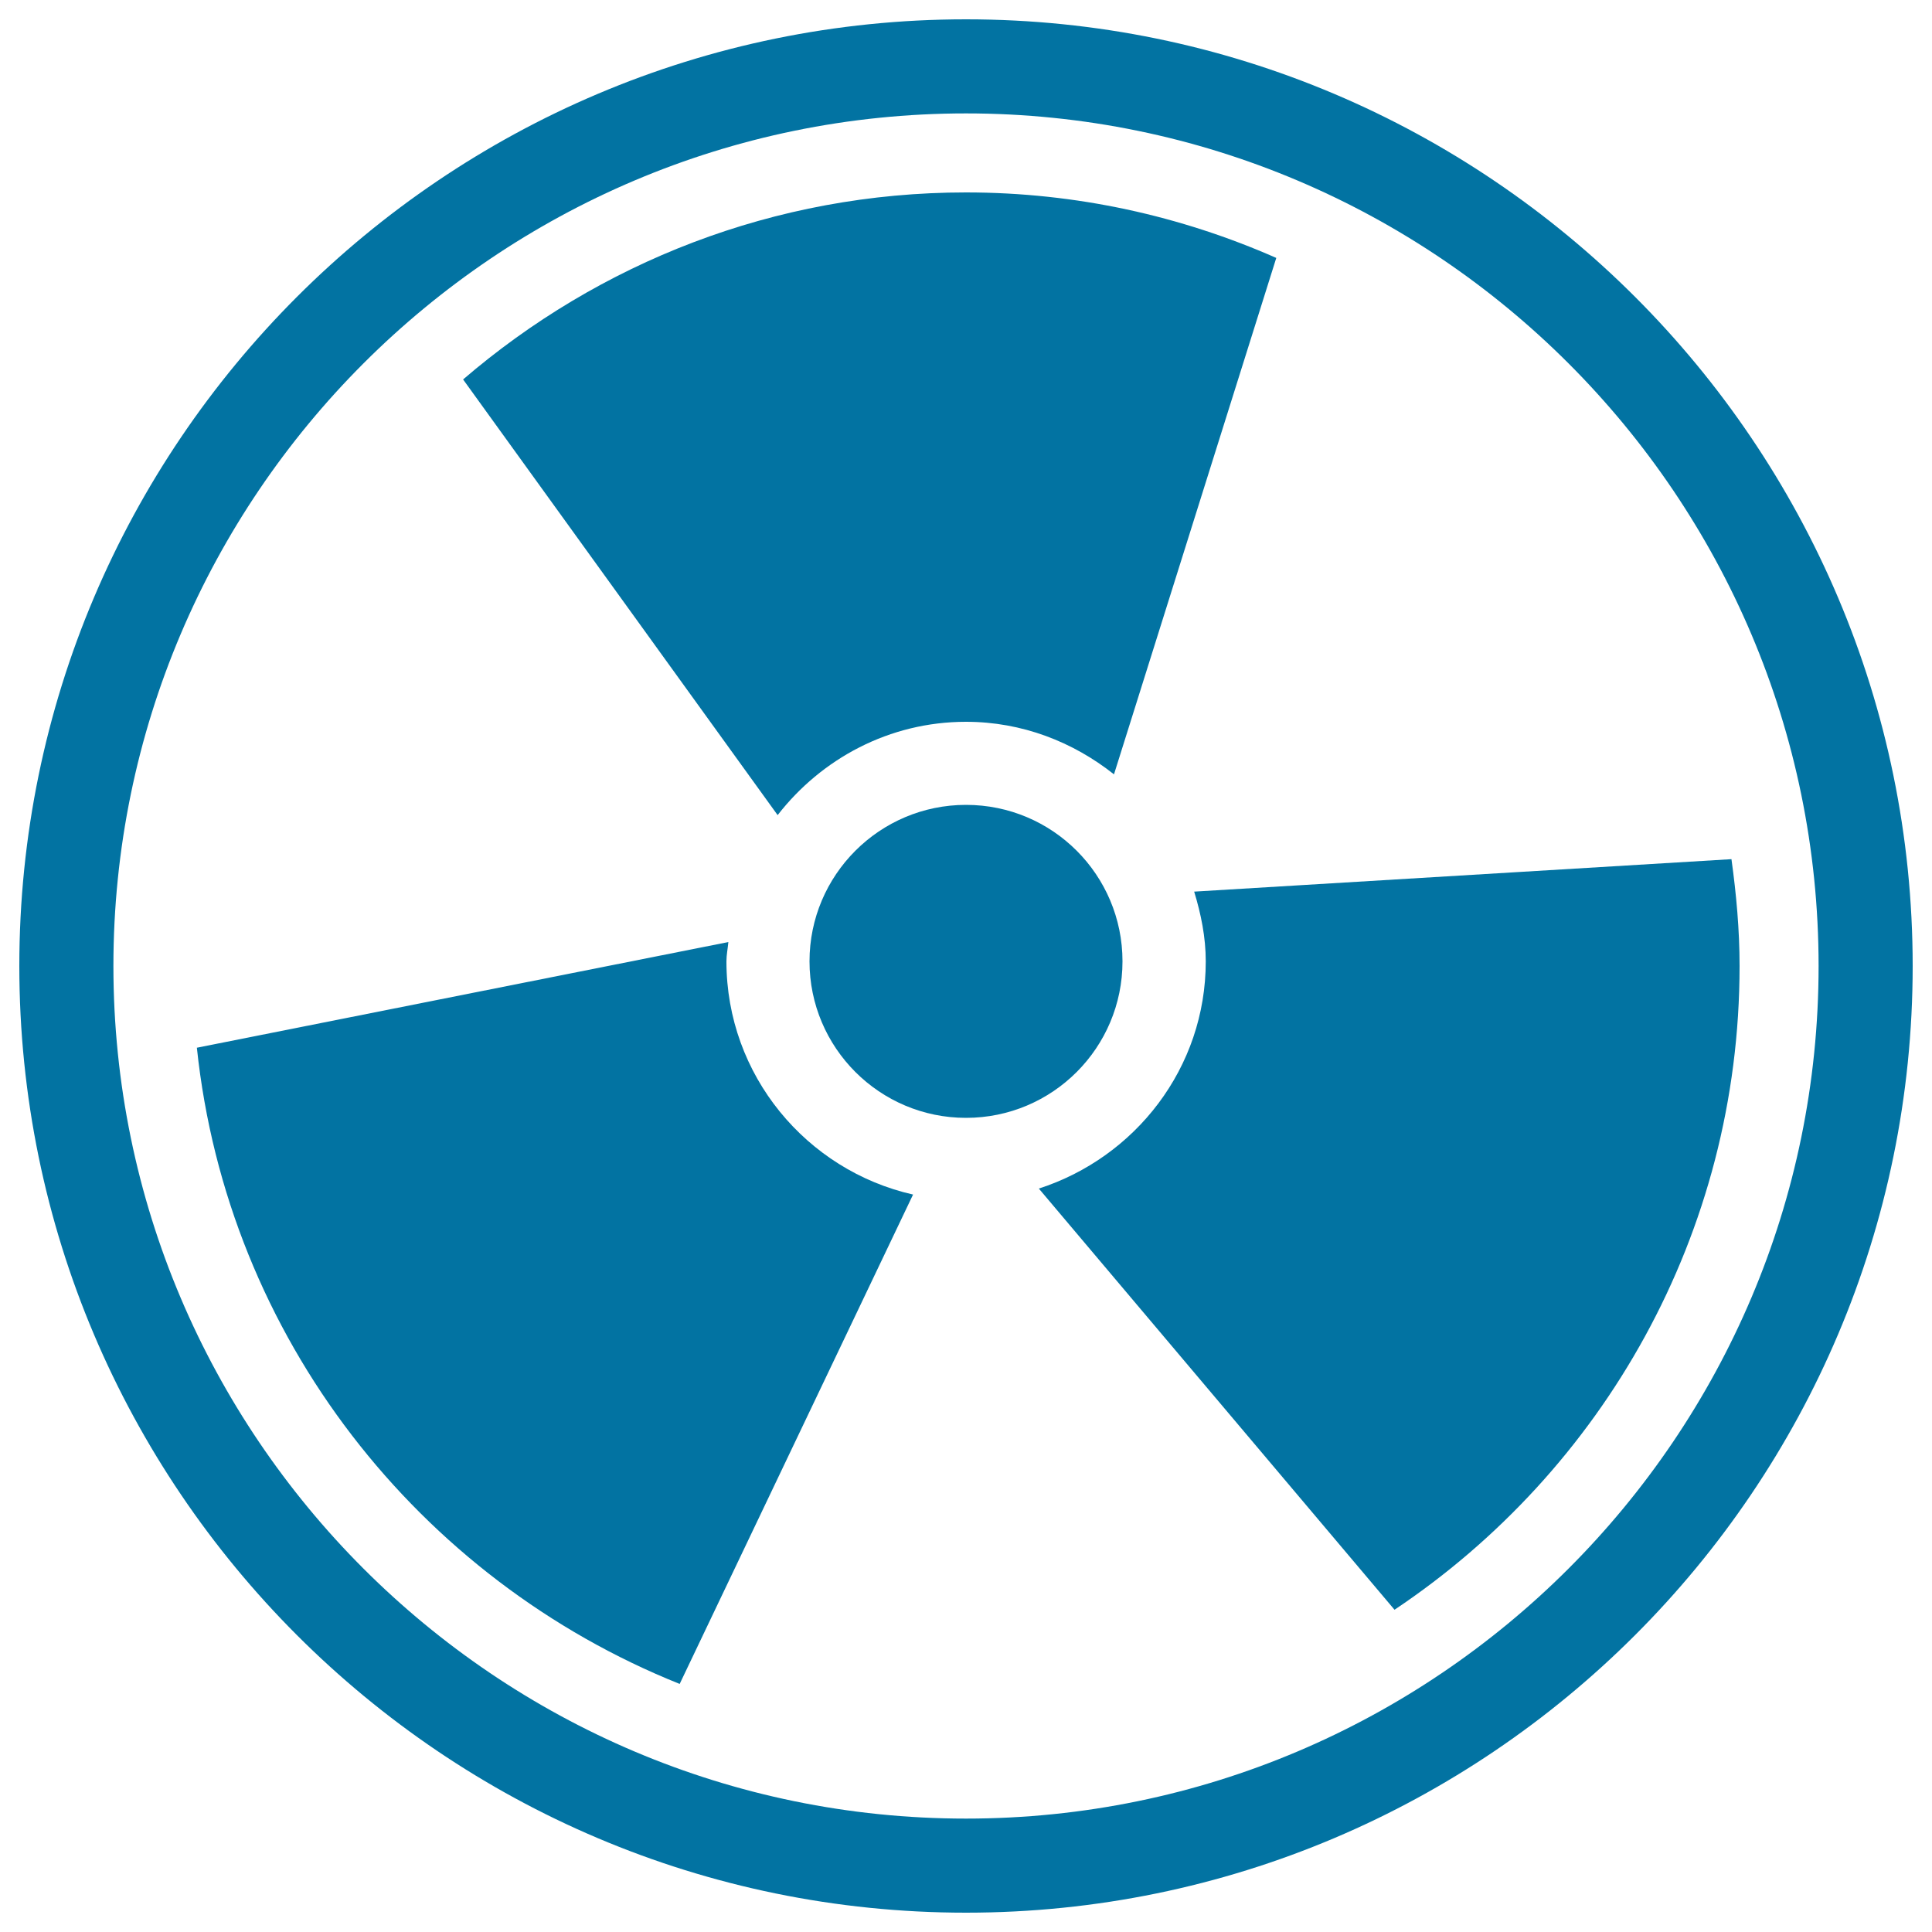
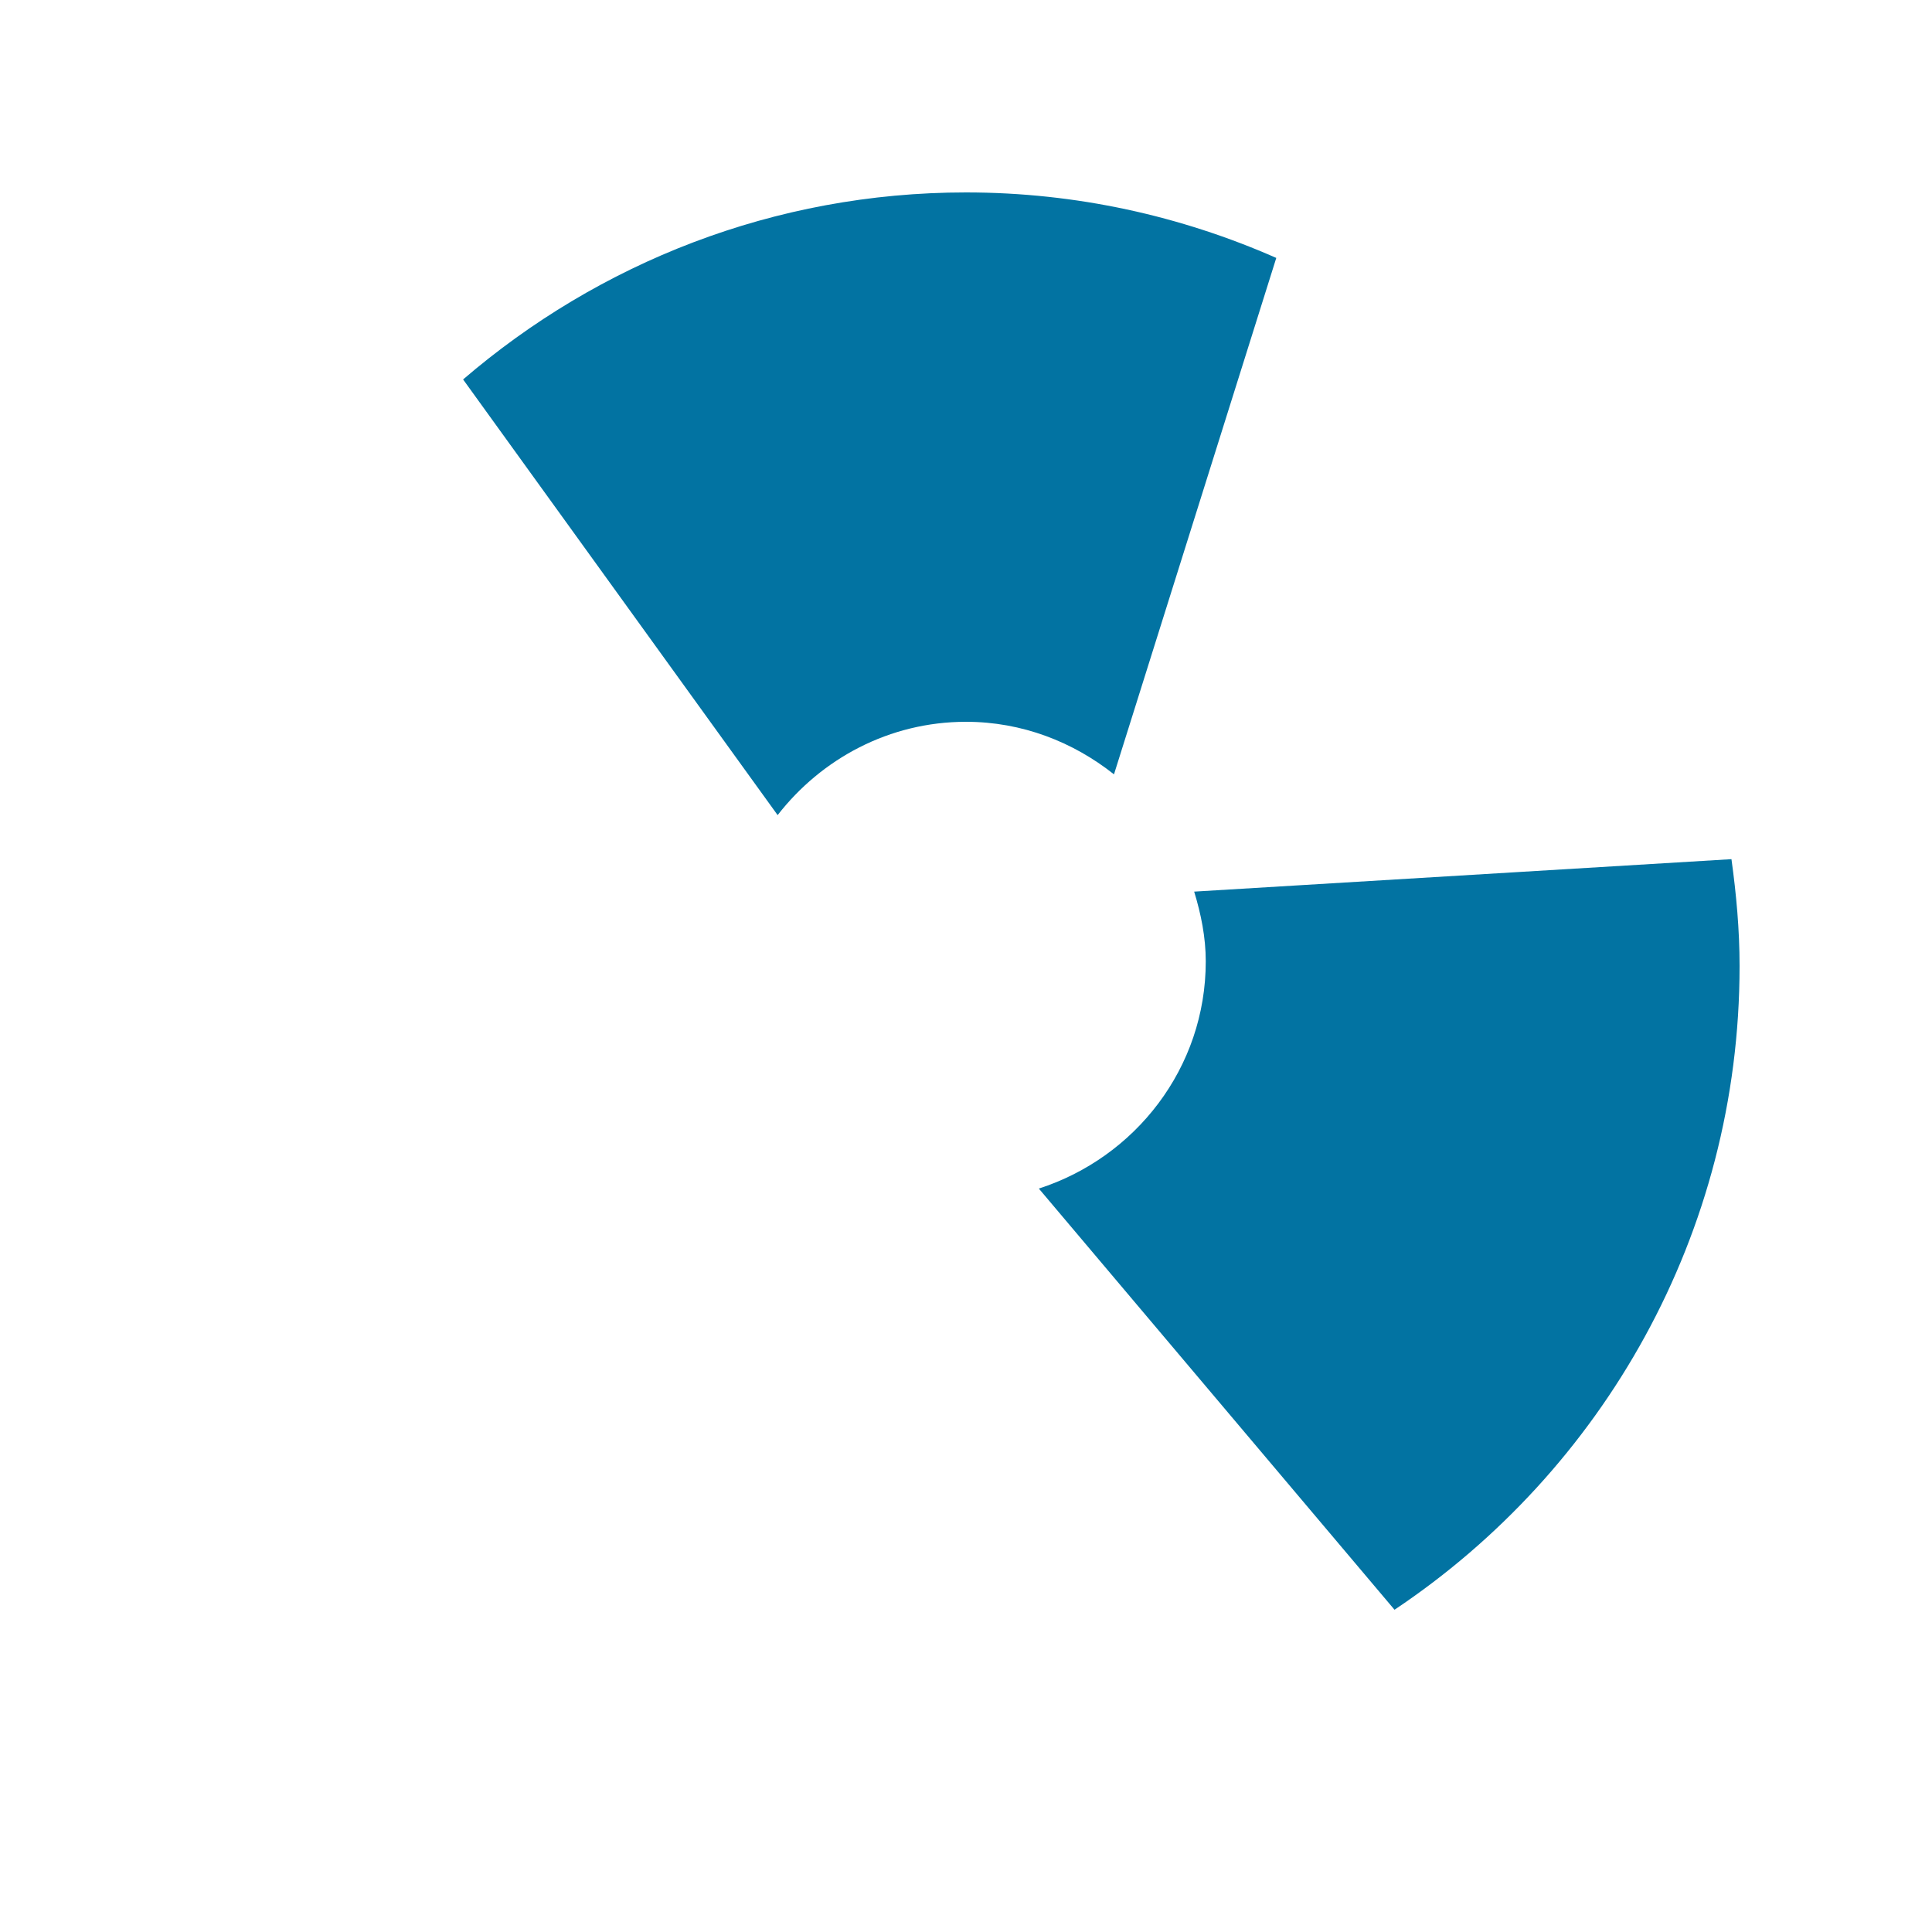
<svg xmlns="http://www.w3.org/2000/svg" viewBox="0 0 1000 1000" style="fill:#0273a2">
  <title>Alert Sign SVG icon</title>
  <g>
    <g>
-       <path d="M500,10C229.8,10,10,229.8,10,500c0,270.2,219.8,490,490,490c270.2,0,490-219.8,490-490C990,229.8,770.2,10,500,10z M500,941.3c-243.3,0-441.3-198-441.3-441.3c0-243.3,198-441.3,441.3-441.3c243.3,0,441.3,198,441.3,441.3C941.3,743.3,743.3,941.3,500,941.3z" />
-       <path d="M500,416.6c44.8,0,81,36.3,81,81c0,44.7-36.2,81-81,81c-44.7,0-81-36.3-81-81C419,452.9,455.3,416.6,500,416.6z" />
-       <path d="M376,497.6c0-3.4,0.7-6.6,1-10l-275.1,54.7c15.8,150,114.9,275.2,249.9,329.3l120.8-253.3C417.4,605.8,376,556.5,376,497.6z" />
      <path d="M500,373.6c29,0,55.4,10.4,76.6,27.2l84-267.3C611.3,111.8,557.1,99.6,500,99.6c-99.4,0-190.2,36.6-260.3,96.8l162.8,225.5C425.2,392.7,460.3,373.6,500,373.6z" />
      <path d="M896.2,444.7l-278.1,16.8c3.5,11.5,6,23.5,6,36.1c0,55.2-36.5,101.5-86.4,117.6l184.1,218C829.4,761.3,900.4,638.8,900.4,500C900.4,481.2,898.7,462.8,896.2,444.7z" />
    </g>
  </g>
</svg>